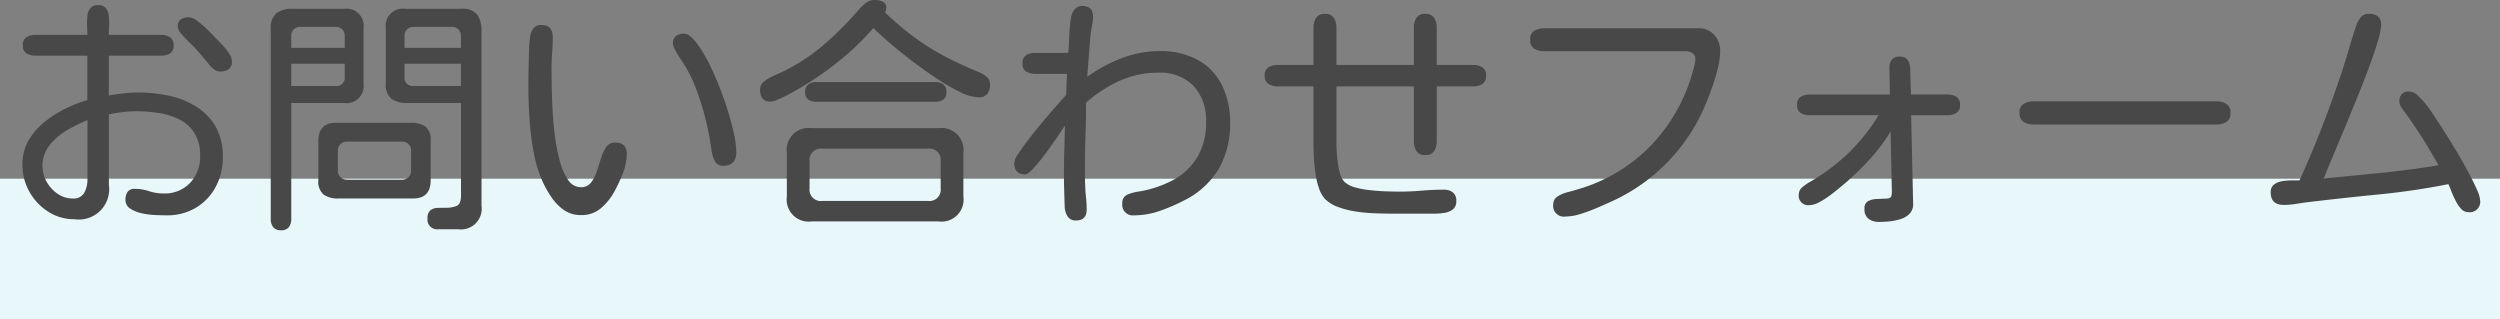
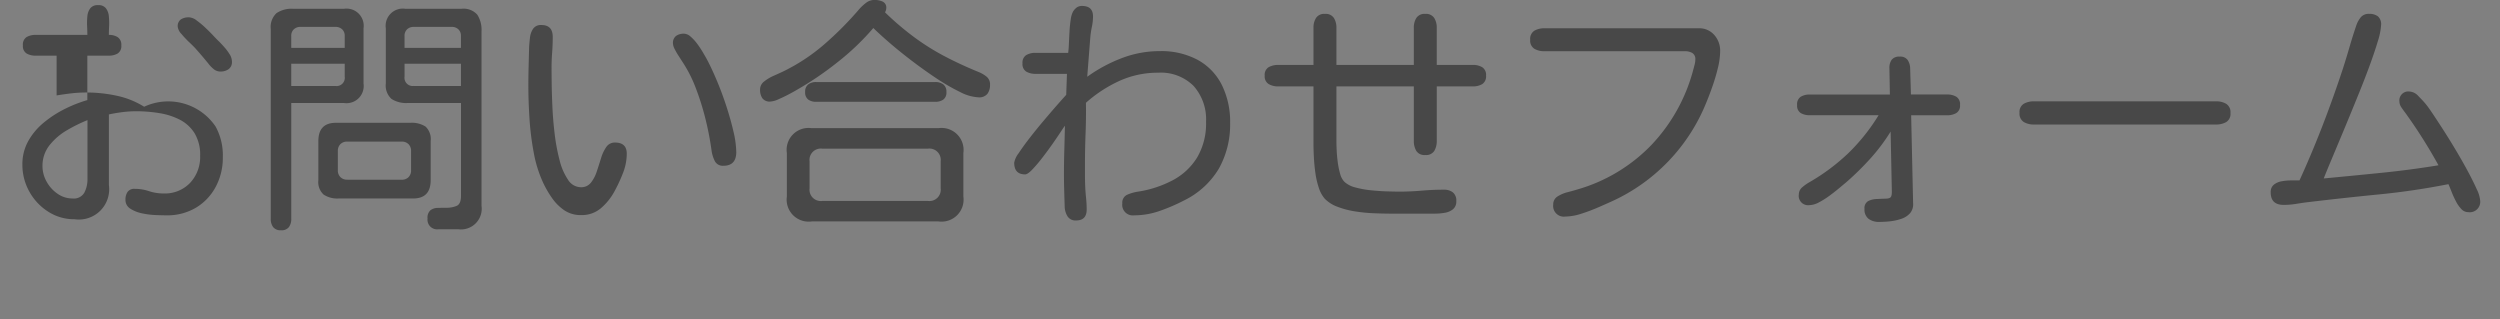
<svg xmlns="http://www.w3.org/2000/svg" width="160" height="20.438" viewBox="0 0 160 20.438">
  <rect x="0" y="0" width="160" height="20.438" fill="#808080" stroke="none" />
  <g id="form_title_sp" transform="translate(-580 -10371.563)">
-     <rect id="長方形_33" data-name="長方形 33" width="160" height="9" transform="translate(580 10383)" fill="#e7f7fa" />
    <g id="グループ_72" data-name="グループ 72" transform="translate(0 9463)">
-       <path id="パス_160" data-name="パス 160" d="M-75.234.594A3.046,3.046,0,0,1-76.93.1a3.551,3.551,0,0,1-1.2-1.289,3.515,3.515,0,0,1-.437-1.719,3.025,3.025,0,0,1,.375-1.5,4.165,4.165,0,0,1,1-1.187,6.979,6.979,0,0,1,1.352-.875,8.637,8.637,0,0,1,1.43-.562V-9.875h-3.312a1.106,1.106,0,0,1-.578-.141.551.551,0,0,1-.234-.516.568.568,0,0,1,.234-.531,1.106,1.106,0,0,1,.578-.141h3.313q0-.234-.016-.555a4.264,4.264,0,0,1,.016-.633.989.989,0,0,1,.188-.516.591.591,0,0,1,.5-.2.591.591,0,0,1,.5.2.989.989,0,0,1,.188.516,4.264,4.264,0,0,1,.016.633q-.016.32-.016.555h3.344a1.02,1.02,0,0,1,.57.148.578.578,0,0,1,.227.523.558.558,0,0,1-.227.516,1.064,1.064,0,0,1-.57.141h-3.344v2.547q.469-.078.938-.133a8.219,8.219,0,0,1,.953-.055,9.192,9.192,0,0,1,1.977.211,5.434,5.434,0,0,1,1.734.7A3.658,3.658,0,0,1-66.2-5.336a3.834,3.834,0,0,1,.461,1.961,3.932,3.932,0,0,1-.453,1.891A3.431,3.431,0,0,1-67.453-.148a3.577,3.577,0,0,1-1.891.492q-.234,0-.672-.016A5.176,5.176,0,0,1-70.9.219a2.217,2.217,0,0,1-.758-.3.65.65,0,0,1-.312-.578.856.856,0,0,1,.133-.492.517.517,0,0,1,.461-.2,2.872,2.872,0,0,1,.914.148,2.92,2.92,0,0,0,.93.148,2.23,2.23,0,0,0,1.7-.68,2.417,2.417,0,0,0,.641-1.727,2.658,2.658,0,0,0-.359-1.453,2.426,2.426,0,0,0-.953-.867A4.41,4.41,0,0,0-69.82-6.2a9.16,9.16,0,0,0-1.461-.117,7.048,7.048,0,0,0-.875.055q-.437.055-.875.148v4.516A1.94,1.94,0,0,1-75.234.594Zm9.344-9.453a.673.673,0,0,1-.445-.164,2.127,2.127,0,0,1-.336-.352q-.406-.5-.812-.953-.109-.125-.391-.391a6.306,6.306,0,0,1-.516-.547.812.812,0,0,1-.234-.453.526.526,0,0,1,.2-.477.925.925,0,0,1,.516-.133.878.878,0,0,1,.492.2,5.357,5.357,0,0,1,.563.469q.289.273.516.516T-66-10.8q.141.141.344.367a3.237,3.237,0,0,1,.352.469.887.887,0,0,1,.148.461.559.559,0,0,1-.211.492A.887.887,0,0,1-65.891-8.859ZM-75.359-.734a.773.773,0,0,0,.758-.375,1.833,1.833,0,0,0,.2-.859V-5.75a9.933,9.933,0,0,0-1.3.641,3.961,3.961,0,0,0-1.125.961A2.107,2.107,0,0,0-77.281-2.8a2.029,2.029,0,0,0,.258.977,2.232,2.232,0,0,0,.7.781A1.657,1.657,0,0,0-75.359-.734Zm23.422,1.969a.615.615,0,0,1-.7-.687.63.63,0,0,1,.188-.531.785.785,0,0,1,.461-.148q.273-.008.555-.008a1.712,1.712,0,0,0,.648-.117q.289-.117.289-.648V-6.844h-3.422a1.714,1.714,0,0,1-1.031-.266,1.155,1.155,0,0,1-.359-.984v-3.531a1.1,1.1,0,0,1,1.25-1.25h3.594a1.173,1.173,0,0,1,1.008.375,1.78,1.78,0,0,1,.273,1.063V-.266a1.326,1.326,0,0,1-1.5,1.5ZM-62.016,1.3a.591.591,0,0,1-.5-.2.847.847,0,0,1-.156-.531V-11.578a1.21,1.21,0,0,1,.367-1.016,1.707,1.707,0,0,1,1.055-.281h3.266a1.1,1.1,0,0,1,1.25,1.25v3.531a1.1,1.1,0,0,1-1.25,1.25h-3.375V.563a.879.879,0,0,1-.148.531A.588.588,0,0,1-62.016,1.3Zm.656-11.672h3.422v-.766a.555.555,0,0,0-.164-.422.6.6,0,0,0-.43-.156h-2.234a.6.6,0,0,0-.43.156.555.555,0,0,0-.164.422Zm7.25,0H-50.5v-.766a.555.555,0,0,0-.164-.422.6.6,0,0,0-.43-.156h-2.422a.6.6,0,0,0-.43.156.555.555,0,0,0-.164.422Zm-7.25,2.438h2.828a.525.525,0,0,0,.594-.594v-.828h-3.422Zm7.844,0H-50.5V-9.359h-3.609v.828A.525.525,0,0,0-53.516-7.937Zm-4.812,7.2a1.588,1.588,0,0,1-.961-.25,1.085,1.085,0,0,1-.336-.922v-2.5q0-1.172,1.125-1.172h4.766a1.62,1.62,0,0,1,.969.242,1.1,1.1,0,0,1,.328.93v2.5q0,1.172-1.125,1.172Zm.563-1.2H-54.3a.6.6,0,0,0,.445-.164.6.6,0,0,0,.164-.445V-3.766a.6.6,0,0,0-.164-.445.6.6,0,0,0-.445-.164h-3.469a.6.6,0,0,0-.445.164.6.6,0,0,0-.164.445v1.219a.6.6,0,0,0,.164.445A.6.6,0,0,0-57.766-1.937ZM-42.812.328a1.859,1.859,0,0,1-1.062-.3,3.038,3.038,0,0,1-.789-.781,6.437,6.437,0,0,1-.57-.977,7.965,7.965,0,0,1-.609-1.945,18.183,18.183,0,0,1-.273-2.2q-.07-1.117-.07-2.055,0-.625.016-1.234t.031-1.234q.016-.281.055-.617a1.277,1.277,0,0,1,.2-.578.6.6,0,0,1,.539-.242q.719,0,.719.766,0,.5-.039,1.016T-44.7-9.047q0,.281.008.945t.047,1.523q.039.859.148,1.75a12.322,12.322,0,0,0,.313,1.656,3.876,3.876,0,0,0,.539,1.242.983.983,0,0,0,.82.477.78.78,0,0,0,.641-.289,2.243,2.243,0,0,0,.375-.711q.141-.422.273-.852a2.56,2.56,0,0,1,.336-.719.65.65,0,0,1,.563-.289q.75,0,.75.719a3.431,3.431,0,0,1-.258,1.273,9.97,9.97,0,0,1-.555,1.18A3.777,3.777,0,0,1-41.555-.1,1.88,1.88,0,0,1-42.812.328ZM-33.7-2.828a.57.57,0,0,1-.562-.32,2.177,2.177,0,0,1-.2-.664,18.689,18.689,0,0,0-.375-1.961,16.9,16.9,0,0,0-.625-2.008,8.52,8.52,0,0,0-.906-1.766q-.078-.125-.211-.328a4.213,4.213,0,0,1-.242-.422.855.855,0,0,1-.109-.359.557.557,0,0,1,.2-.484.849.849,0,0,1,.508-.141.661.661,0,0,1,.422.188,2.811,2.811,0,0,1,.422.461,6.054,6.054,0,0,1,.359.539q.156.266.234.406.281.516.617,1.3t.625,1.656q.289.875.477,1.68a6.191,6.191,0,0,1,.188,1.367Q-32.891-2.828-33.7-2.828Zm3-4.109a.578.578,0,0,1-.508-.211.944.944,0,0,1-.148-.555.644.644,0,0,1,.266-.523,2.747,2.747,0,0,1,.6-.359q.336-.148.57-.258a12.105,12.105,0,0,0,2.648-1.734,21.272,21.272,0,0,0,2.242-2.25,3.03,3.03,0,0,1,.438-.414.89.89,0,0,1,.563-.2,1.3,1.3,0,0,1,.508.1.416.416,0,0,1,.242.43.421.421,0,0,1-.023.133,1.012,1.012,0,0,1-.055.133,18.543,18.543,0,0,0,1.852,1.578,15.171,15.171,0,0,0,1.953,1.227q1.023.539,2.211,1.023a1.9,1.9,0,0,1,.484.289.62.62,0,0,1,.219.508.936.936,0,0,1-.172.594.672.672,0,0,1-.562.219,2.861,2.861,0,0,1-1.172-.336,12.608,12.608,0,0,1-1.516-.875q-.812-.539-1.609-1.148t-1.437-1.164q-.641-.555-1-.914a16.036,16.036,0,0,1-2.281,2.18A20.476,20.476,0,0,1-29-7.687q-.156.094-.492.273t-.68.328A1.476,1.476,0,0,1-30.7-6.937Zm2.938.016a.849.849,0,0,1-.508-.141.557.557,0,0,1-.2-.484.579.579,0,0,1,.2-.492.817.817,0,0,1,.508-.148h7.609a.844.844,0,0,1,.523.148.579.579,0,0,1,.2.492.547.547,0,0,1-.2.484.886.886,0,0,1-.516.141ZM-28.047.734A1.409,1.409,0,0,1-29.641-.859V-3.641a1.4,1.4,0,0,1,1.578-1.594h8.125a1.409,1.409,0,0,1,1.594,1.594V-.859A1.409,1.409,0,0,1-19.937.734Zm.688-1.312h6.734a.725.725,0,0,0,.828-.812V-3.109a.725.725,0,0,0-.828-.812h-6.734a.725.725,0,0,0-.828.813v1.719A.725.725,0,0,0-27.359-.578ZM-11.125.672A.6.6,0,0,1-11.68.406a1.247,1.247,0,0,1-.18-.609q-.016-.5-.031-1.023t-.016-1.023q0-.781.023-1.57t.039-1.57q-.063.078-.289.422t-.547.8q-.32.453-.656.883a8.909,8.909,0,0,1-.617.719q-.281.289-.437.289-.7,0-.7-.75a1.429,1.429,0,0,1,.281-.6q.281-.43.711-.984t.9-1.109q.469-.555.859-1t.578-.648l.047-1.344h-2.016a1.148,1.148,0,0,1-.586-.141.561.561,0,0,1-.242-.531.561.561,0,0,1,.242-.531,1.148,1.148,0,0,1,.586-.141h2.094q.031-.219.047-.594t.039-.781q.023-.406.078-.758a1.486,1.486,0,0,1,.148-.508.929.929,0,0,1,.242-.266.569.569,0,0,1,.336-.094q.7,0,.7.672a3.164,3.164,0,0,1-.07.648,6.161,6.161,0,0,0-.1.648l-.2,2.563a9.612,9.612,0,0,1,2.2-1.187,6.763,6.763,0,0,1,2.445-.453,4.914,4.914,0,0,1,2.43.563,3.745,3.745,0,0,1,1.539,1.6,5.306,5.306,0,0,1,.531,2.445A5.748,5.748,0,0,1-2-2.633,5.3,5.3,0,0,1-4.219-.609,11.8,11.8,0,0,1-5.758.055,4.931,4.931,0,0,1-7.406.344a.677.677,0,0,1-.766-.766.549.549,0,0,1,.336-.562,2.712,2.712,0,0,1,.664-.187,7.051,7.051,0,0,0,2.234-.734A4.056,4.056,0,0,0-3.383-3.359a4.26,4.26,0,0,0,.57-2.281,3.209,3.209,0,0,0-.8-2.3,2.966,2.966,0,0,0-2.266-.844,5.931,5.931,0,0,0-2.492.531A8.543,8.543,0,0,0-10.5-6.859q.016.969-.023,1.953t-.039,1.969v.711q0,.367.016.727t.055.734a7.087,7.087,0,0,1,.039.734Q-10.453.672-11.125.672ZM8.906.234q-.422,0-.992-.023A10.634,10.634,0,0,1,6.734.094,5.554,5.554,0,0,1,5.609-.2a2.2,2.2,0,0,1-.828-.523A2.036,2.036,0,0,1,4.4-1.43,5.286,5.286,0,0,1,4.18-2.4q-.07-.523-.094-1.016t-.023-.82V-7.906H1.8a1.184,1.184,0,0,1-.6-.148.568.568,0,0,1-.258-.539A.566.566,0,0,1,1.2-9.141a1.237,1.237,0,0,1,.6-.141H4.063v-2.375a1.155,1.155,0,0,1,.164-.633.623.623,0,0,1,.57-.258.623.623,0,0,1,.57.258,1.155,1.155,0,0,1,.164.633v2.375h4.953v-2.375a1.155,1.155,0,0,1,.164-.633.623.623,0,0,1,.57-.258.623.623,0,0,1,.57.258,1.155,1.155,0,0,1,.164.633v2.375h2.313a1.132,1.132,0,0,1,.6.148.58.58,0,0,1,.242.539.58.58,0,0,1-.242.539,1.132,1.132,0,0,1-.6.148H11.953v3.484a1.242,1.242,0,0,1-.156.641.613.613,0,0,1-.578.266.613.613,0,0,1-.578-.266,1.242,1.242,0,0,1-.156-.641V-7.906H5.531v3.484q0,.234.016.6t.07.773a5.006,5.006,0,0,0,.156.75,1.11,1.11,0,0,0,.289.516,1.633,1.633,0,0,0,.688.344,6.019,6.019,0,0,0,.992.18q.539.055,1.023.07t.781.016q.719,0,1.43-.062t1.43-.062a.909.909,0,0,1,.578.172.672.672,0,0,1,.219.563.626.626,0,0,1-.211.516,1.117,1.117,0,0,1-.523.227,3.664,3.664,0,0,1-.633.055H8.906ZM20.188.422a.684.684,0,0,1-.781-.766.583.583,0,0,1,.281-.523,2.211,2.211,0,0,1,.648-.273q.367-.094.617-.172a10.655,10.655,0,0,0,4.719-2.828,11.075,11.075,0,0,0,2.688-4.8q.047-.172.094-.352a1.335,1.335,0,0,0,.047-.336.44.44,0,0,0-.2-.422.928.928,0,0,0-.461-.109h-9a1.242,1.242,0,0,1-.641-.156.613.613,0,0,1-.266-.578.613.613,0,0,1,.266-.578,1.242,1.242,0,0,1,.641-.156h9.875a1.261,1.261,0,0,1,1,.43,1.5,1.5,0,0,1,.375,1.023,4.619,4.619,0,0,1-.141,1.07q-.141.586-.336,1.148t-.383,1.016A11.771,11.771,0,0,1,23.25-.594q-.375.172-.93.414A11.285,11.285,0,0,1,21.2.242,3.41,3.41,0,0,1,20.188.422ZM40.266.766a1.1,1.1,0,0,1-.68-.2.743.743,0,0,1-.258-.633.513.513,0,0,1,.234-.5A1.285,1.285,0,0,1,40.109-.7q.312-.016.586-.023t.336-.133a.581.581,0,0,0,.039-.164q.008-.086.008-.148L41-5.016a11.913,11.913,0,0,1-1.273,1.7,18.529,18.529,0,0,1-1.508,1.492l-.484.406q-.3.25-.648.508a5.089,5.089,0,0,1-.687.43,1.348,1.348,0,0,1-.6.172A.6.6,0,0,1,35.125-1a.6.6,0,0,1,.242-.469,2.715,2.715,0,0,1,.445-.312A13,13,0,0,0,38.3-3.641a12.369,12.369,0,0,0,1.93-2.422H35.828A1.106,1.106,0,0,1,35.25-6.2a.551.551,0,0,1-.234-.516.568.568,0,0,1,.234-.531,1.106,1.106,0,0,1,.578-.141h5.125l-.031-1.687a.872.872,0,0,1,.148-.539.6.6,0,0,1,.508-.2.578.578,0,0,1,.508.211,1,1,0,0,1,.164.539L42.3-7.391h2.313a1.148,1.148,0,0,1,.586.141.561.561,0,0,1,.242.531A.545.545,0,0,1,45.2-6.2a1.148,1.148,0,0,1-.586.141h-2.3l.125,5.625a.878.878,0,0,1-.2.648,1.307,1.307,0,0,1-.57.359,3.407,3.407,0,0,1-.727.156A6.553,6.553,0,0,1,40.266.766Zm9.906-6.234a1.227,1.227,0,0,1-.656-.164.633.633,0,0,1-.266-.586.607.607,0,0,1,.273-.578,1.285,1.285,0,0,1,.648-.156H61.828a1.227,1.227,0,0,1,.656.164.633.633,0,0,1,.266.586.607.607,0,0,1-.273.578,1.285,1.285,0,0,1-.648.156ZM77.969.141a.6.6,0,0,1-.445-.2,2.127,2.127,0,0,1-.352-.508q-.156-.3-.273-.6t-.2-.484q-2.219.438-4.437.656t-4.453.484q-.406.047-.828.117a5.032,5.032,0,0,1-.828.07q-.828,0-.828-.8a.6.6,0,0,1,.2-.492,1.1,1.1,0,0,1,.5-.219,3.357,3.357,0,0,1,.609-.055h.531l.109-.234q.766-1.7,1.438-3.453t1.25-3.516q.219-.687.414-1.359T70.8-11.8a1.727,1.727,0,0,1,.289-.531.657.657,0,0,1,.539-.219.872.872,0,0,1,.563.164.654.654,0,0,1,.2.539,4.278,4.278,0,0,1-.219,1.078q-.219.734-.578,1.7T70.8-7.047Q70.375-6,69.961-5.008t-.742,1.773q-.328.781-.5,1.219,1.828-.172,3.68-.359t3.664-.484a32.5,32.5,0,0,0-2.125-3.359q-.109-.141-.242-.336a.681.681,0,0,1-.133-.383.573.573,0,0,1,.656-.641.816.816,0,0,1,.555.289q.289.289.445.477.172.2.492.68t.719,1.1q.4.625.8,1.3t.742,1.313q.336.633.547,1.109a2,2,0,0,1,.211.7A.67.67,0,0,1,77.969.141Z" transform="translate(660 922)" fill="#484848" />
+       <path id="パス_160" data-name="パス 160" d="M-75.234.594A3.046,3.046,0,0,1-76.93.1a3.551,3.551,0,0,1-1.2-1.289,3.515,3.515,0,0,1-.437-1.719,3.025,3.025,0,0,1,.375-1.5,4.165,4.165,0,0,1,1-1.187,6.979,6.979,0,0,1,1.352-.875,8.637,8.637,0,0,1,1.43-.562V-9.875h-3.312a1.106,1.106,0,0,1-.578-.141.551.551,0,0,1-.234-.516.568.568,0,0,1,.234-.531,1.106,1.106,0,0,1,.578-.141h3.313q0-.234-.016-.555a4.264,4.264,0,0,1,.016-.633.989.989,0,0,1,.188-.516.591.591,0,0,1,.5-.2.591.591,0,0,1,.5.2.989.989,0,0,1,.188.516,4.264,4.264,0,0,1,.016.633q-.016.32-.016.555a1.02,1.02,0,0,1,.57.148.578.578,0,0,1,.227.523.558.558,0,0,1-.227.516,1.064,1.064,0,0,1-.57.141h-3.344v2.547q.469-.078.938-.133a8.219,8.219,0,0,1,.953-.055,9.192,9.192,0,0,1,1.977.211,5.434,5.434,0,0,1,1.734.7A3.658,3.658,0,0,1-66.2-5.336a3.834,3.834,0,0,1,.461,1.961,3.932,3.932,0,0,1-.453,1.891A3.431,3.431,0,0,1-67.453-.148a3.577,3.577,0,0,1-1.891.492q-.234,0-.672-.016A5.176,5.176,0,0,1-70.9.219a2.217,2.217,0,0,1-.758-.3.65.65,0,0,1-.312-.578.856.856,0,0,1,.133-.492.517.517,0,0,1,.461-.2,2.872,2.872,0,0,1,.914.148,2.92,2.92,0,0,0,.93.148,2.23,2.23,0,0,0,1.7-.68,2.417,2.417,0,0,0,.641-1.727,2.658,2.658,0,0,0-.359-1.453,2.426,2.426,0,0,0-.953-.867A4.41,4.41,0,0,0-69.82-6.2a9.16,9.16,0,0,0-1.461-.117,7.048,7.048,0,0,0-.875.055q-.437.055-.875.148v4.516A1.94,1.94,0,0,1-75.234.594Zm9.344-9.453a.673.673,0,0,1-.445-.164,2.127,2.127,0,0,1-.336-.352q-.406-.5-.812-.953-.109-.125-.391-.391a6.306,6.306,0,0,1-.516-.547.812.812,0,0,1-.234-.453.526.526,0,0,1,.2-.477.925.925,0,0,1,.516-.133.878.878,0,0,1,.492.2,5.357,5.357,0,0,1,.563.469q.289.273.516.516T-66-10.8q.141.141.344.367a3.237,3.237,0,0,1,.352.469.887.887,0,0,1,.148.461.559.559,0,0,1-.211.492A.887.887,0,0,1-65.891-8.859ZM-75.359-.734a.773.773,0,0,0,.758-.375,1.833,1.833,0,0,0,.2-.859V-5.75a9.933,9.933,0,0,0-1.3.641,3.961,3.961,0,0,0-1.125.961A2.107,2.107,0,0,0-77.281-2.8a2.029,2.029,0,0,0,.258.977,2.232,2.232,0,0,0,.7.781A1.657,1.657,0,0,0-75.359-.734Zm23.422,1.969a.615.615,0,0,1-.7-.687.63.63,0,0,1,.188-.531.785.785,0,0,1,.461-.148q.273-.008.555-.008a1.712,1.712,0,0,0,.648-.117q.289-.117.289-.648V-6.844h-3.422a1.714,1.714,0,0,1-1.031-.266,1.155,1.155,0,0,1-.359-.984v-3.531a1.1,1.1,0,0,1,1.25-1.25h3.594a1.173,1.173,0,0,1,1.008.375,1.78,1.78,0,0,1,.273,1.063V-.266a1.326,1.326,0,0,1-1.5,1.5ZM-62.016,1.3a.591.591,0,0,1-.5-.2.847.847,0,0,1-.156-.531V-11.578a1.21,1.21,0,0,1,.367-1.016,1.707,1.707,0,0,1,1.055-.281h3.266a1.1,1.1,0,0,1,1.25,1.25v3.531a1.1,1.1,0,0,1-1.25,1.25h-3.375V.563a.879.879,0,0,1-.148.531A.588.588,0,0,1-62.016,1.3Zm.656-11.672h3.422v-.766a.555.555,0,0,0-.164-.422.6.6,0,0,0-.43-.156h-2.234a.6.6,0,0,0-.43.156.555.555,0,0,0-.164.422Zm7.25,0H-50.5v-.766a.555.555,0,0,0-.164-.422.6.6,0,0,0-.43-.156h-2.422a.6.6,0,0,0-.43.156.555.555,0,0,0-.164.422Zm-7.25,2.438h2.828a.525.525,0,0,0,.594-.594v-.828h-3.422Zm7.844,0H-50.5V-9.359h-3.609v.828A.525.525,0,0,0-53.516-7.937Zm-4.812,7.2a1.588,1.588,0,0,1-.961-.25,1.085,1.085,0,0,1-.336-.922v-2.5q0-1.172,1.125-1.172h4.766a1.62,1.62,0,0,1,.969.242,1.1,1.1,0,0,1,.328.93v2.5q0,1.172-1.125,1.172Zm.563-1.2H-54.3a.6.6,0,0,0,.445-.164.6.6,0,0,0,.164-.445V-3.766a.6.6,0,0,0-.164-.445.6.6,0,0,0-.445-.164h-3.469a.6.6,0,0,0-.445.164.6.6,0,0,0-.164.445v1.219a.6.6,0,0,0,.164.445A.6.6,0,0,0-57.766-1.937ZM-42.812.328a1.859,1.859,0,0,1-1.062-.3,3.038,3.038,0,0,1-.789-.781,6.437,6.437,0,0,1-.57-.977,7.965,7.965,0,0,1-.609-1.945,18.183,18.183,0,0,1-.273-2.2q-.07-1.117-.07-2.055,0-.625.016-1.234t.031-1.234q.016-.281.055-.617a1.277,1.277,0,0,1,.2-.578.6.6,0,0,1,.539-.242q.719,0,.719.766,0,.5-.039,1.016T-44.7-9.047q0,.281.008.945t.047,1.523q.039.859.148,1.75a12.322,12.322,0,0,0,.313,1.656,3.876,3.876,0,0,0,.539,1.242.983.983,0,0,0,.82.477.78.78,0,0,0,.641-.289,2.243,2.243,0,0,0,.375-.711q.141-.422.273-.852a2.56,2.56,0,0,1,.336-.719.65.65,0,0,1,.563-.289q.75,0,.75.719a3.431,3.431,0,0,1-.258,1.273,9.97,9.97,0,0,1-.555,1.18A3.777,3.777,0,0,1-41.555-.1,1.88,1.88,0,0,1-42.812.328ZM-33.7-2.828a.57.57,0,0,1-.562-.32,2.177,2.177,0,0,1-.2-.664,18.689,18.689,0,0,0-.375-1.961,16.9,16.9,0,0,0-.625-2.008,8.52,8.52,0,0,0-.906-1.766q-.078-.125-.211-.328a4.213,4.213,0,0,1-.242-.422.855.855,0,0,1-.109-.359.557.557,0,0,1,.2-.484.849.849,0,0,1,.508-.141.661.661,0,0,1,.422.188,2.811,2.811,0,0,1,.422.461,6.054,6.054,0,0,1,.359.539q.156.266.234.406.281.516.617,1.3t.625,1.656q.289.875.477,1.68a6.191,6.191,0,0,1,.188,1.367Q-32.891-2.828-33.7-2.828Zm3-4.109a.578.578,0,0,1-.508-.211.944.944,0,0,1-.148-.555.644.644,0,0,1,.266-.523,2.747,2.747,0,0,1,.6-.359q.336-.148.57-.258a12.105,12.105,0,0,0,2.648-1.734,21.272,21.272,0,0,0,2.242-2.25,3.03,3.03,0,0,1,.438-.414.89.89,0,0,1,.563-.2,1.3,1.3,0,0,1,.508.1.416.416,0,0,1,.242.43.421.421,0,0,1-.023.133,1.012,1.012,0,0,1-.055.133,18.543,18.543,0,0,0,1.852,1.578,15.171,15.171,0,0,0,1.953,1.227q1.023.539,2.211,1.023a1.9,1.9,0,0,1,.484.289.62.62,0,0,1,.219.508.936.936,0,0,1-.172.594.672.672,0,0,1-.562.219,2.861,2.861,0,0,1-1.172-.336,12.608,12.608,0,0,1-1.516-.875q-.812-.539-1.609-1.148t-1.437-1.164q-.641-.555-1-.914a16.036,16.036,0,0,1-2.281,2.18A20.476,20.476,0,0,1-29-7.687q-.156.094-.492.273t-.68.328A1.476,1.476,0,0,1-30.7-6.937Zm2.938.016a.849.849,0,0,1-.508-.141.557.557,0,0,1-.2-.484.579.579,0,0,1,.2-.492.817.817,0,0,1,.508-.148h7.609a.844.844,0,0,1,.523.148.579.579,0,0,1,.2.492.547.547,0,0,1-.2.484.886.886,0,0,1-.516.141ZM-28.047.734A1.409,1.409,0,0,1-29.641-.859V-3.641a1.4,1.4,0,0,1,1.578-1.594h8.125a1.409,1.409,0,0,1,1.594,1.594V-.859A1.409,1.409,0,0,1-19.937.734Zm.688-1.312h6.734a.725.725,0,0,0,.828-.812V-3.109a.725.725,0,0,0-.828-.812h-6.734a.725.725,0,0,0-.828.813v1.719A.725.725,0,0,0-27.359-.578ZM-11.125.672A.6.6,0,0,1-11.68.406a1.247,1.247,0,0,1-.18-.609q-.016-.5-.031-1.023t-.016-1.023q0-.781.023-1.57t.039-1.57q-.063.078-.289.422t-.547.8q-.32.453-.656.883a8.909,8.909,0,0,1-.617.719q-.281.289-.437.289-.7,0-.7-.75a1.429,1.429,0,0,1,.281-.6q.281-.43.711-.984t.9-1.109q.469-.555.859-1t.578-.648l.047-1.344h-2.016a1.148,1.148,0,0,1-.586-.141.561.561,0,0,1-.242-.531.561.561,0,0,1,.242-.531,1.148,1.148,0,0,1,.586-.141h2.094q.031-.219.047-.594t.039-.781q.023-.406.078-.758a1.486,1.486,0,0,1,.148-.508.929.929,0,0,1,.242-.266.569.569,0,0,1,.336-.094q.7,0,.7.672a3.164,3.164,0,0,1-.07.648,6.161,6.161,0,0,0-.1.648l-.2,2.563a9.612,9.612,0,0,1,2.2-1.187,6.763,6.763,0,0,1,2.445-.453,4.914,4.914,0,0,1,2.43.563,3.745,3.745,0,0,1,1.539,1.6,5.306,5.306,0,0,1,.531,2.445A5.748,5.748,0,0,1-2-2.633,5.3,5.3,0,0,1-4.219-.609,11.8,11.8,0,0,1-5.758.055,4.931,4.931,0,0,1-7.406.344a.677.677,0,0,1-.766-.766.549.549,0,0,1,.336-.562,2.712,2.712,0,0,1,.664-.187,7.051,7.051,0,0,0,2.234-.734A4.056,4.056,0,0,0-3.383-3.359a4.26,4.26,0,0,0,.57-2.281,3.209,3.209,0,0,0-.8-2.3,2.966,2.966,0,0,0-2.266-.844,5.931,5.931,0,0,0-2.492.531A8.543,8.543,0,0,0-10.5-6.859q.016.969-.023,1.953t-.039,1.969v.711q0,.367.016.727t.055.734a7.087,7.087,0,0,1,.039.734Q-10.453.672-11.125.672ZM8.906.234q-.422,0-.992-.023A10.634,10.634,0,0,1,6.734.094,5.554,5.554,0,0,1,5.609-.2a2.2,2.2,0,0,1-.828-.523A2.036,2.036,0,0,1,4.4-1.43,5.286,5.286,0,0,1,4.18-2.4q-.07-.523-.094-1.016t-.023-.82V-7.906H1.8a1.184,1.184,0,0,1-.6-.148.568.568,0,0,1-.258-.539A.566.566,0,0,1,1.2-9.141a1.237,1.237,0,0,1,.6-.141H4.063v-2.375a1.155,1.155,0,0,1,.164-.633.623.623,0,0,1,.57-.258.623.623,0,0,1,.57.258,1.155,1.155,0,0,1,.164.633v2.375h4.953v-2.375a1.155,1.155,0,0,1,.164-.633.623.623,0,0,1,.57-.258.623.623,0,0,1,.57.258,1.155,1.155,0,0,1,.164.633v2.375h2.313a1.132,1.132,0,0,1,.6.148.58.58,0,0,1,.242.539.58.58,0,0,1-.242.539,1.132,1.132,0,0,1-.6.148H11.953v3.484a1.242,1.242,0,0,1-.156.641.613.613,0,0,1-.578.266.613.613,0,0,1-.578-.266,1.242,1.242,0,0,1-.156-.641V-7.906H5.531v3.484q0,.234.016.6t.07.773a5.006,5.006,0,0,0,.156.75,1.11,1.11,0,0,0,.289.516,1.633,1.633,0,0,0,.688.344,6.019,6.019,0,0,0,.992.18q.539.055,1.023.07t.781.016q.719,0,1.43-.062t1.43-.062a.909.909,0,0,1,.578.172.672.672,0,0,1,.219.563.626.626,0,0,1-.211.516,1.117,1.117,0,0,1-.523.227,3.664,3.664,0,0,1-.633.055H8.906ZM20.188.422a.684.684,0,0,1-.781-.766.583.583,0,0,1,.281-.523,2.211,2.211,0,0,1,.648-.273q.367-.094.617-.172a10.655,10.655,0,0,0,4.719-2.828,11.075,11.075,0,0,0,2.688-4.8q.047-.172.094-.352a1.335,1.335,0,0,0,.047-.336.44.44,0,0,0-.2-.422.928.928,0,0,0-.461-.109h-9a1.242,1.242,0,0,1-.641-.156.613.613,0,0,1-.266-.578.613.613,0,0,1,.266-.578,1.242,1.242,0,0,1,.641-.156h9.875a1.261,1.261,0,0,1,1,.43,1.5,1.5,0,0,1,.375,1.023,4.619,4.619,0,0,1-.141,1.07q-.141.586-.336,1.148t-.383,1.016A11.771,11.771,0,0,1,23.25-.594q-.375.172-.93.414A11.285,11.285,0,0,1,21.2.242,3.41,3.41,0,0,1,20.188.422ZM40.266.766a1.1,1.1,0,0,1-.68-.2.743.743,0,0,1-.258-.633.513.513,0,0,1,.234-.5A1.285,1.285,0,0,1,40.109-.7q.312-.016.586-.023t.336-.133a.581.581,0,0,0,.039-.164q.008-.086.008-.148L41-5.016a11.913,11.913,0,0,1-1.273,1.7,18.529,18.529,0,0,1-1.508,1.492l-.484.406q-.3.25-.648.508a5.089,5.089,0,0,1-.687.43,1.348,1.348,0,0,1-.6.172A.6.6,0,0,1,35.125-1a.6.6,0,0,1,.242-.469,2.715,2.715,0,0,1,.445-.312A13,13,0,0,0,38.3-3.641a12.369,12.369,0,0,0,1.93-2.422H35.828A1.106,1.106,0,0,1,35.25-6.2a.551.551,0,0,1-.234-.516.568.568,0,0,1,.234-.531,1.106,1.106,0,0,1,.578-.141h5.125l-.031-1.687a.872.872,0,0,1,.148-.539.6.6,0,0,1,.508-.2.578.578,0,0,1,.508.211,1,1,0,0,1,.164.539L42.3-7.391h2.313a1.148,1.148,0,0,1,.586.141.561.561,0,0,1,.242.531A.545.545,0,0,1,45.2-6.2a1.148,1.148,0,0,1-.586.141h-2.3l.125,5.625a.878.878,0,0,1-.2.648,1.307,1.307,0,0,1-.57.359,3.407,3.407,0,0,1-.727.156A6.553,6.553,0,0,1,40.266.766Zm9.906-6.234a1.227,1.227,0,0,1-.656-.164.633.633,0,0,1-.266-.586.607.607,0,0,1,.273-.578,1.285,1.285,0,0,1,.648-.156H61.828a1.227,1.227,0,0,1,.656.164.633.633,0,0,1,.266.586.607.607,0,0,1-.273.578,1.285,1.285,0,0,1-.648.156ZM77.969.141a.6.6,0,0,1-.445-.2,2.127,2.127,0,0,1-.352-.508q-.156-.3-.273-.6t-.2-.484q-2.219.438-4.437.656t-4.453.484q-.406.047-.828.117a5.032,5.032,0,0,1-.828.07q-.828,0-.828-.8a.6.6,0,0,1,.2-.492,1.1,1.1,0,0,1,.5-.219,3.357,3.357,0,0,1,.609-.055h.531l.109-.234q.766-1.7,1.438-3.453t1.25-3.516q.219-.687.414-1.359T70.8-11.8a1.727,1.727,0,0,1,.289-.531.657.657,0,0,1,.539-.219.872.872,0,0,1,.563.164.654.654,0,0,1,.2.539,4.278,4.278,0,0,1-.219,1.078q-.219.734-.578,1.7T70.8-7.047Q70.375-6,69.961-5.008t-.742,1.773q-.328.781-.5,1.219,1.828-.172,3.68-.359t3.664-.484a32.5,32.5,0,0,0-2.125-3.359q-.109-.141-.242-.336a.681.681,0,0,1-.133-.383.573.573,0,0,1,.656-.641.816.816,0,0,1,.555.289q.289.289.445.477.172.2.492.68t.719,1.1q.4.625.8,1.3t.742,1.313q.336.633.547,1.109a2,2,0,0,1,.211.7A.67.67,0,0,1,77.969.141Z" transform="translate(660 922)" fill="#484848" />
    </g>
  </g>
</svg>